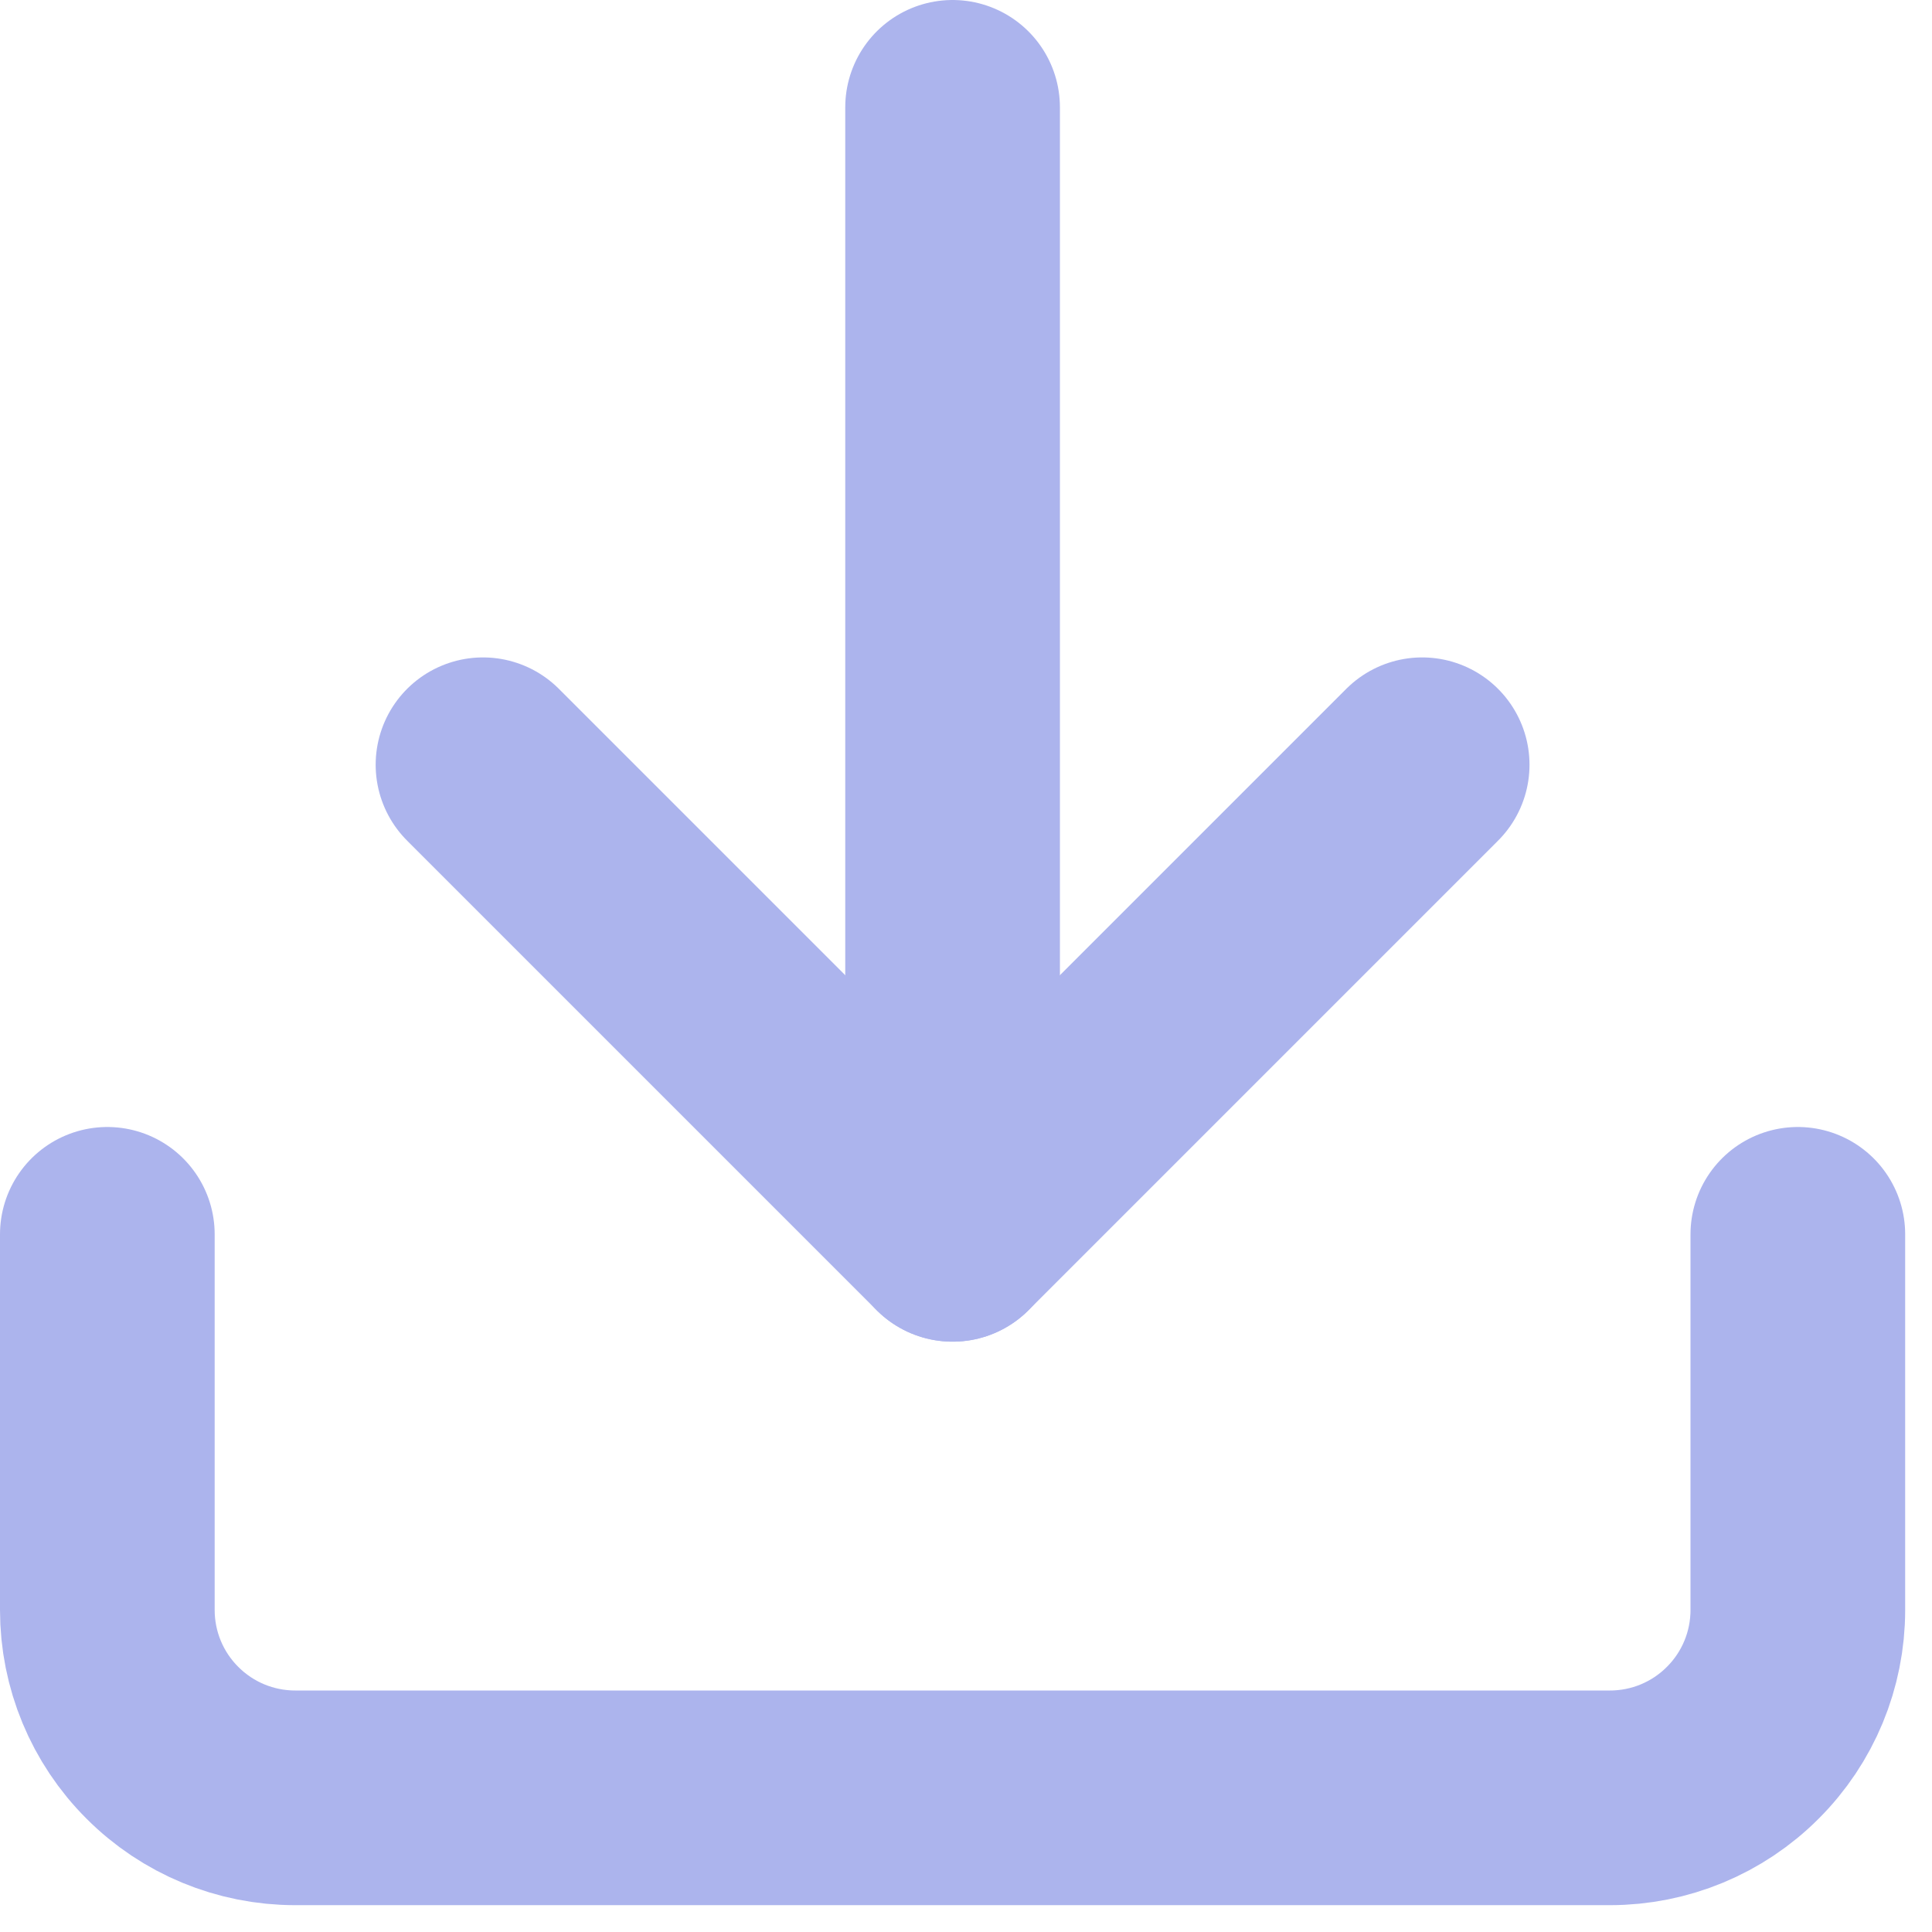
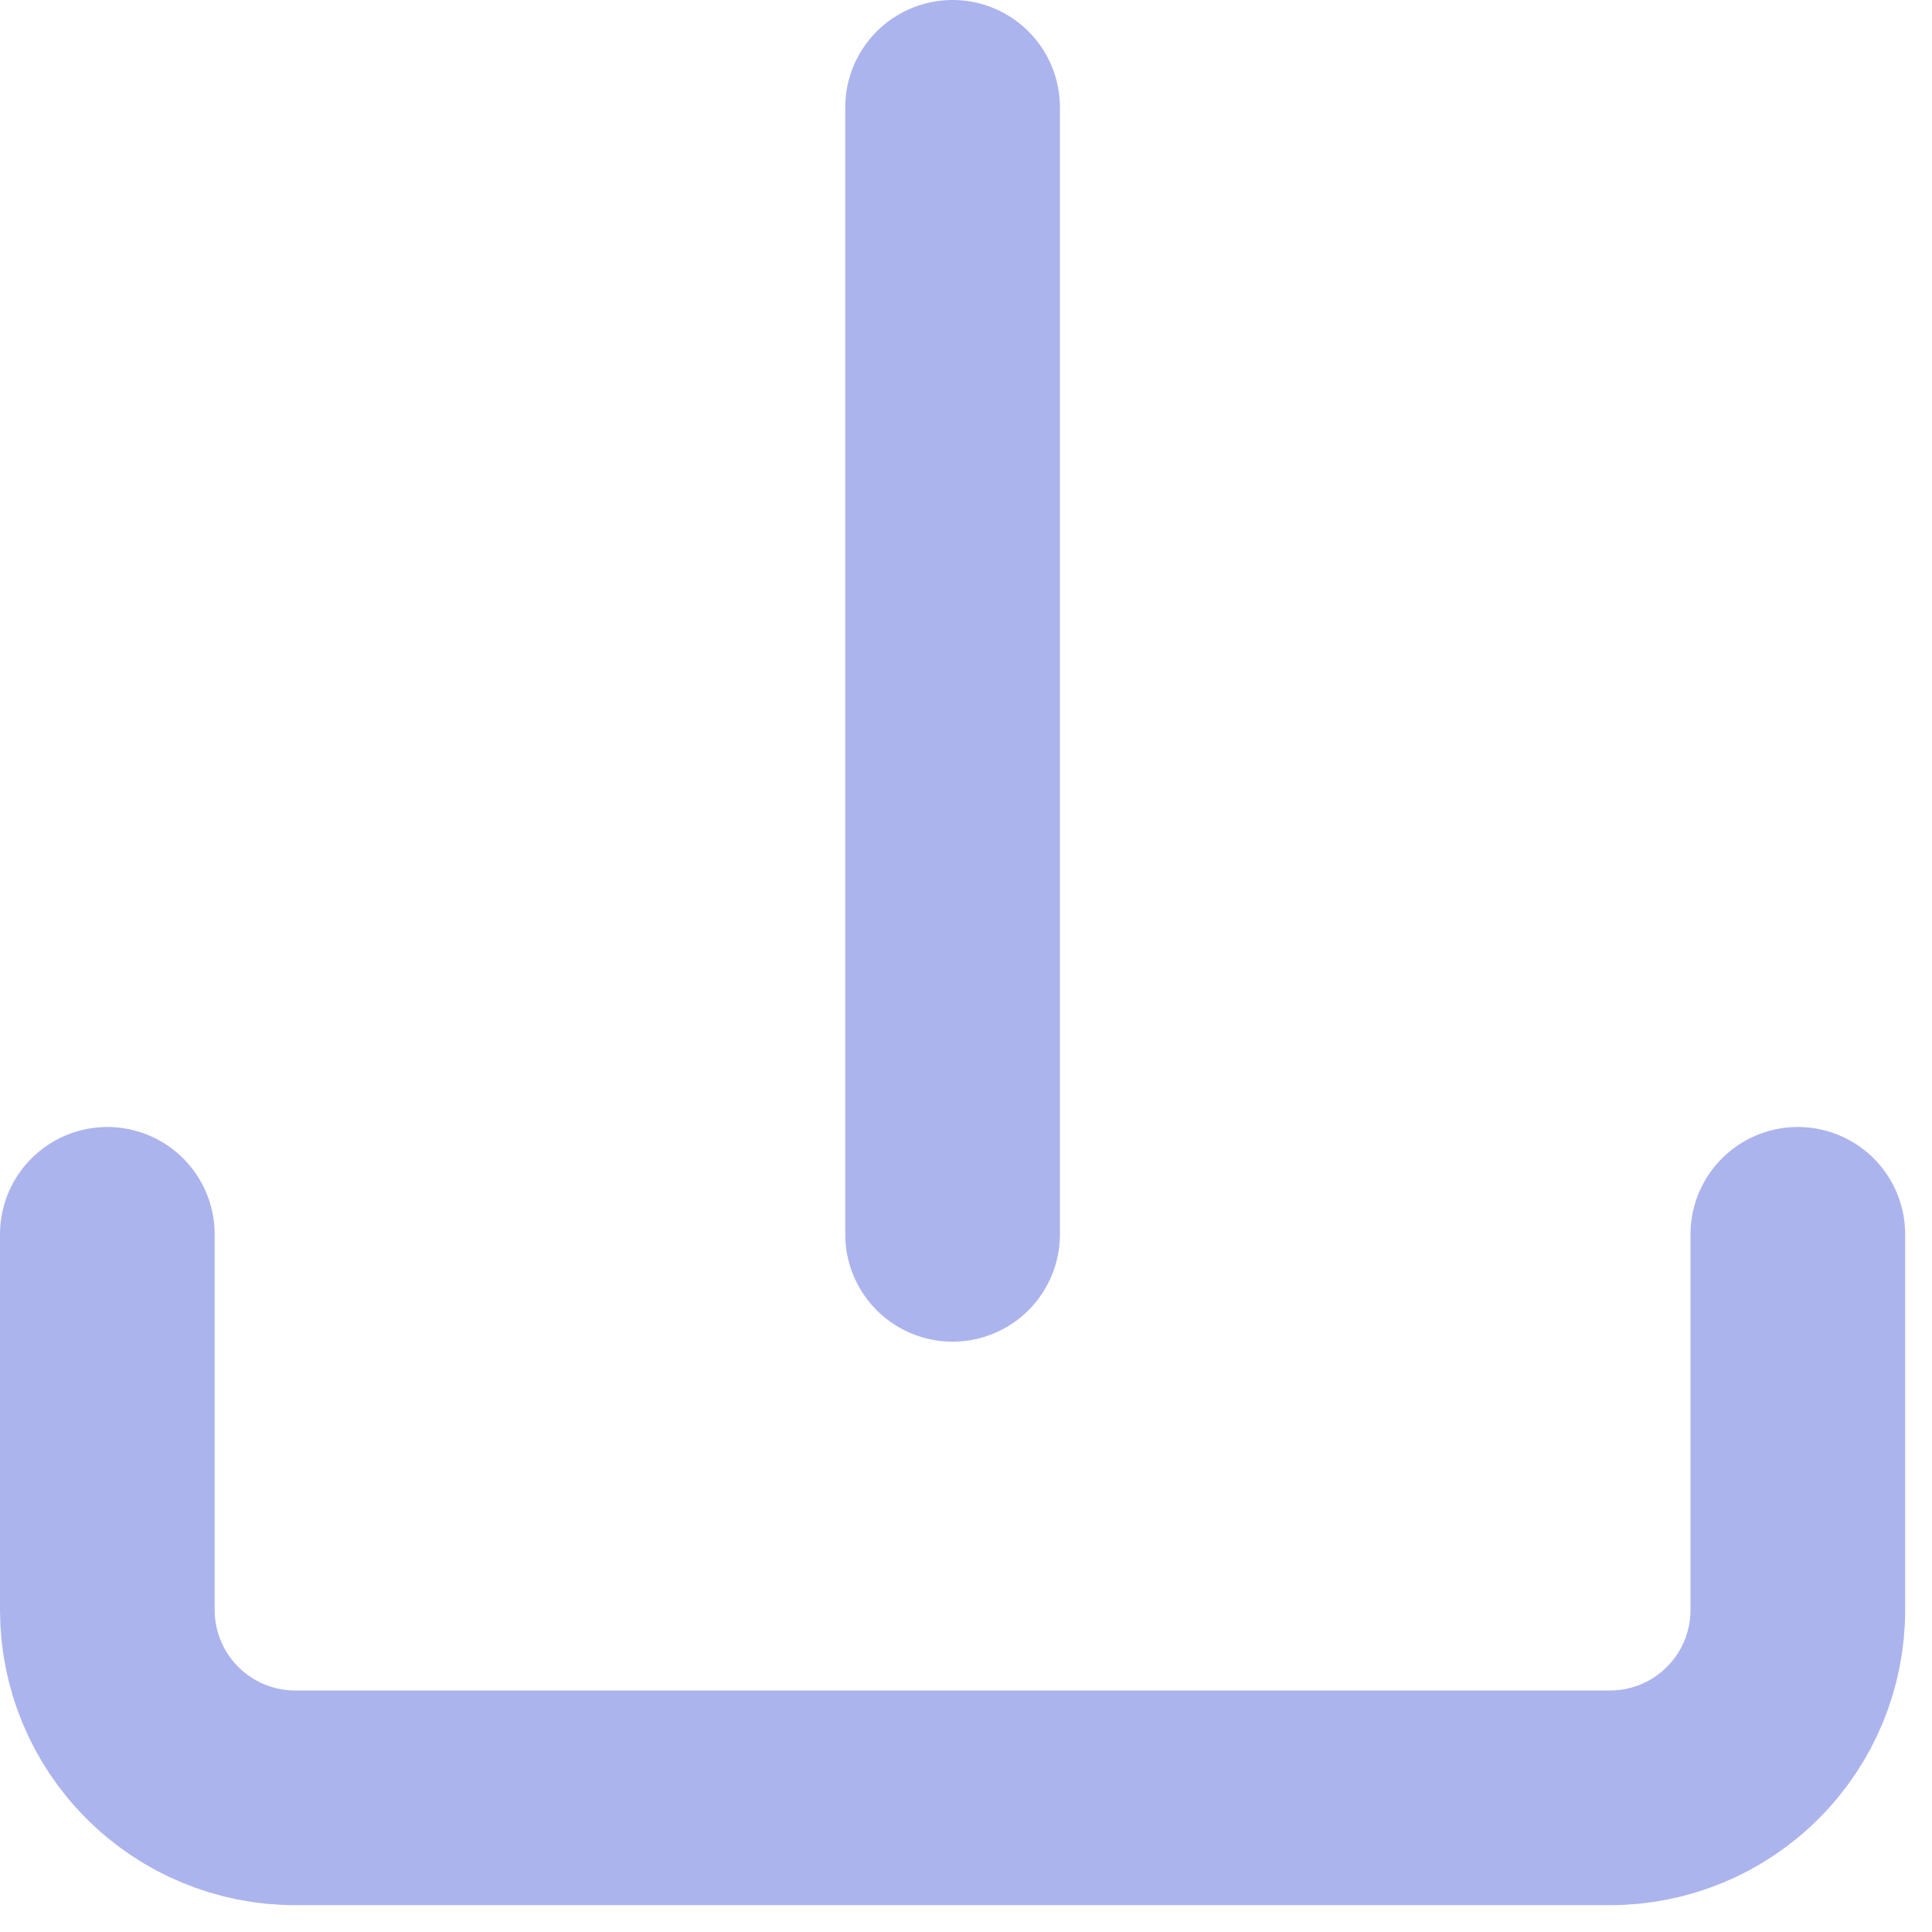
<svg xmlns="http://www.w3.org/2000/svg" width="18" height="18" viewBox="0 0 18 18" fill="none">
  <path d="M8.875 11.5V1M16.75 11.5V15C16.75 15.464 16.566 15.909 16.237 16.237C15.909 16.566 15.464 16.75 15 16.75H2.75C2.286 16.75 1.841 16.566 1.513 16.237C1.184 15.909 1 15.464 1 15V11.5" stroke="#ACB4ED" stroke-width="2" stroke-linecap="round" stroke-linejoin="round" />
-   <path d="M4.5 7.125L8.875 11.5L13.25 7.125" stroke="#ACB4ED" stroke-width="2" stroke-linecap="round" stroke-linejoin="round" />
</svg>